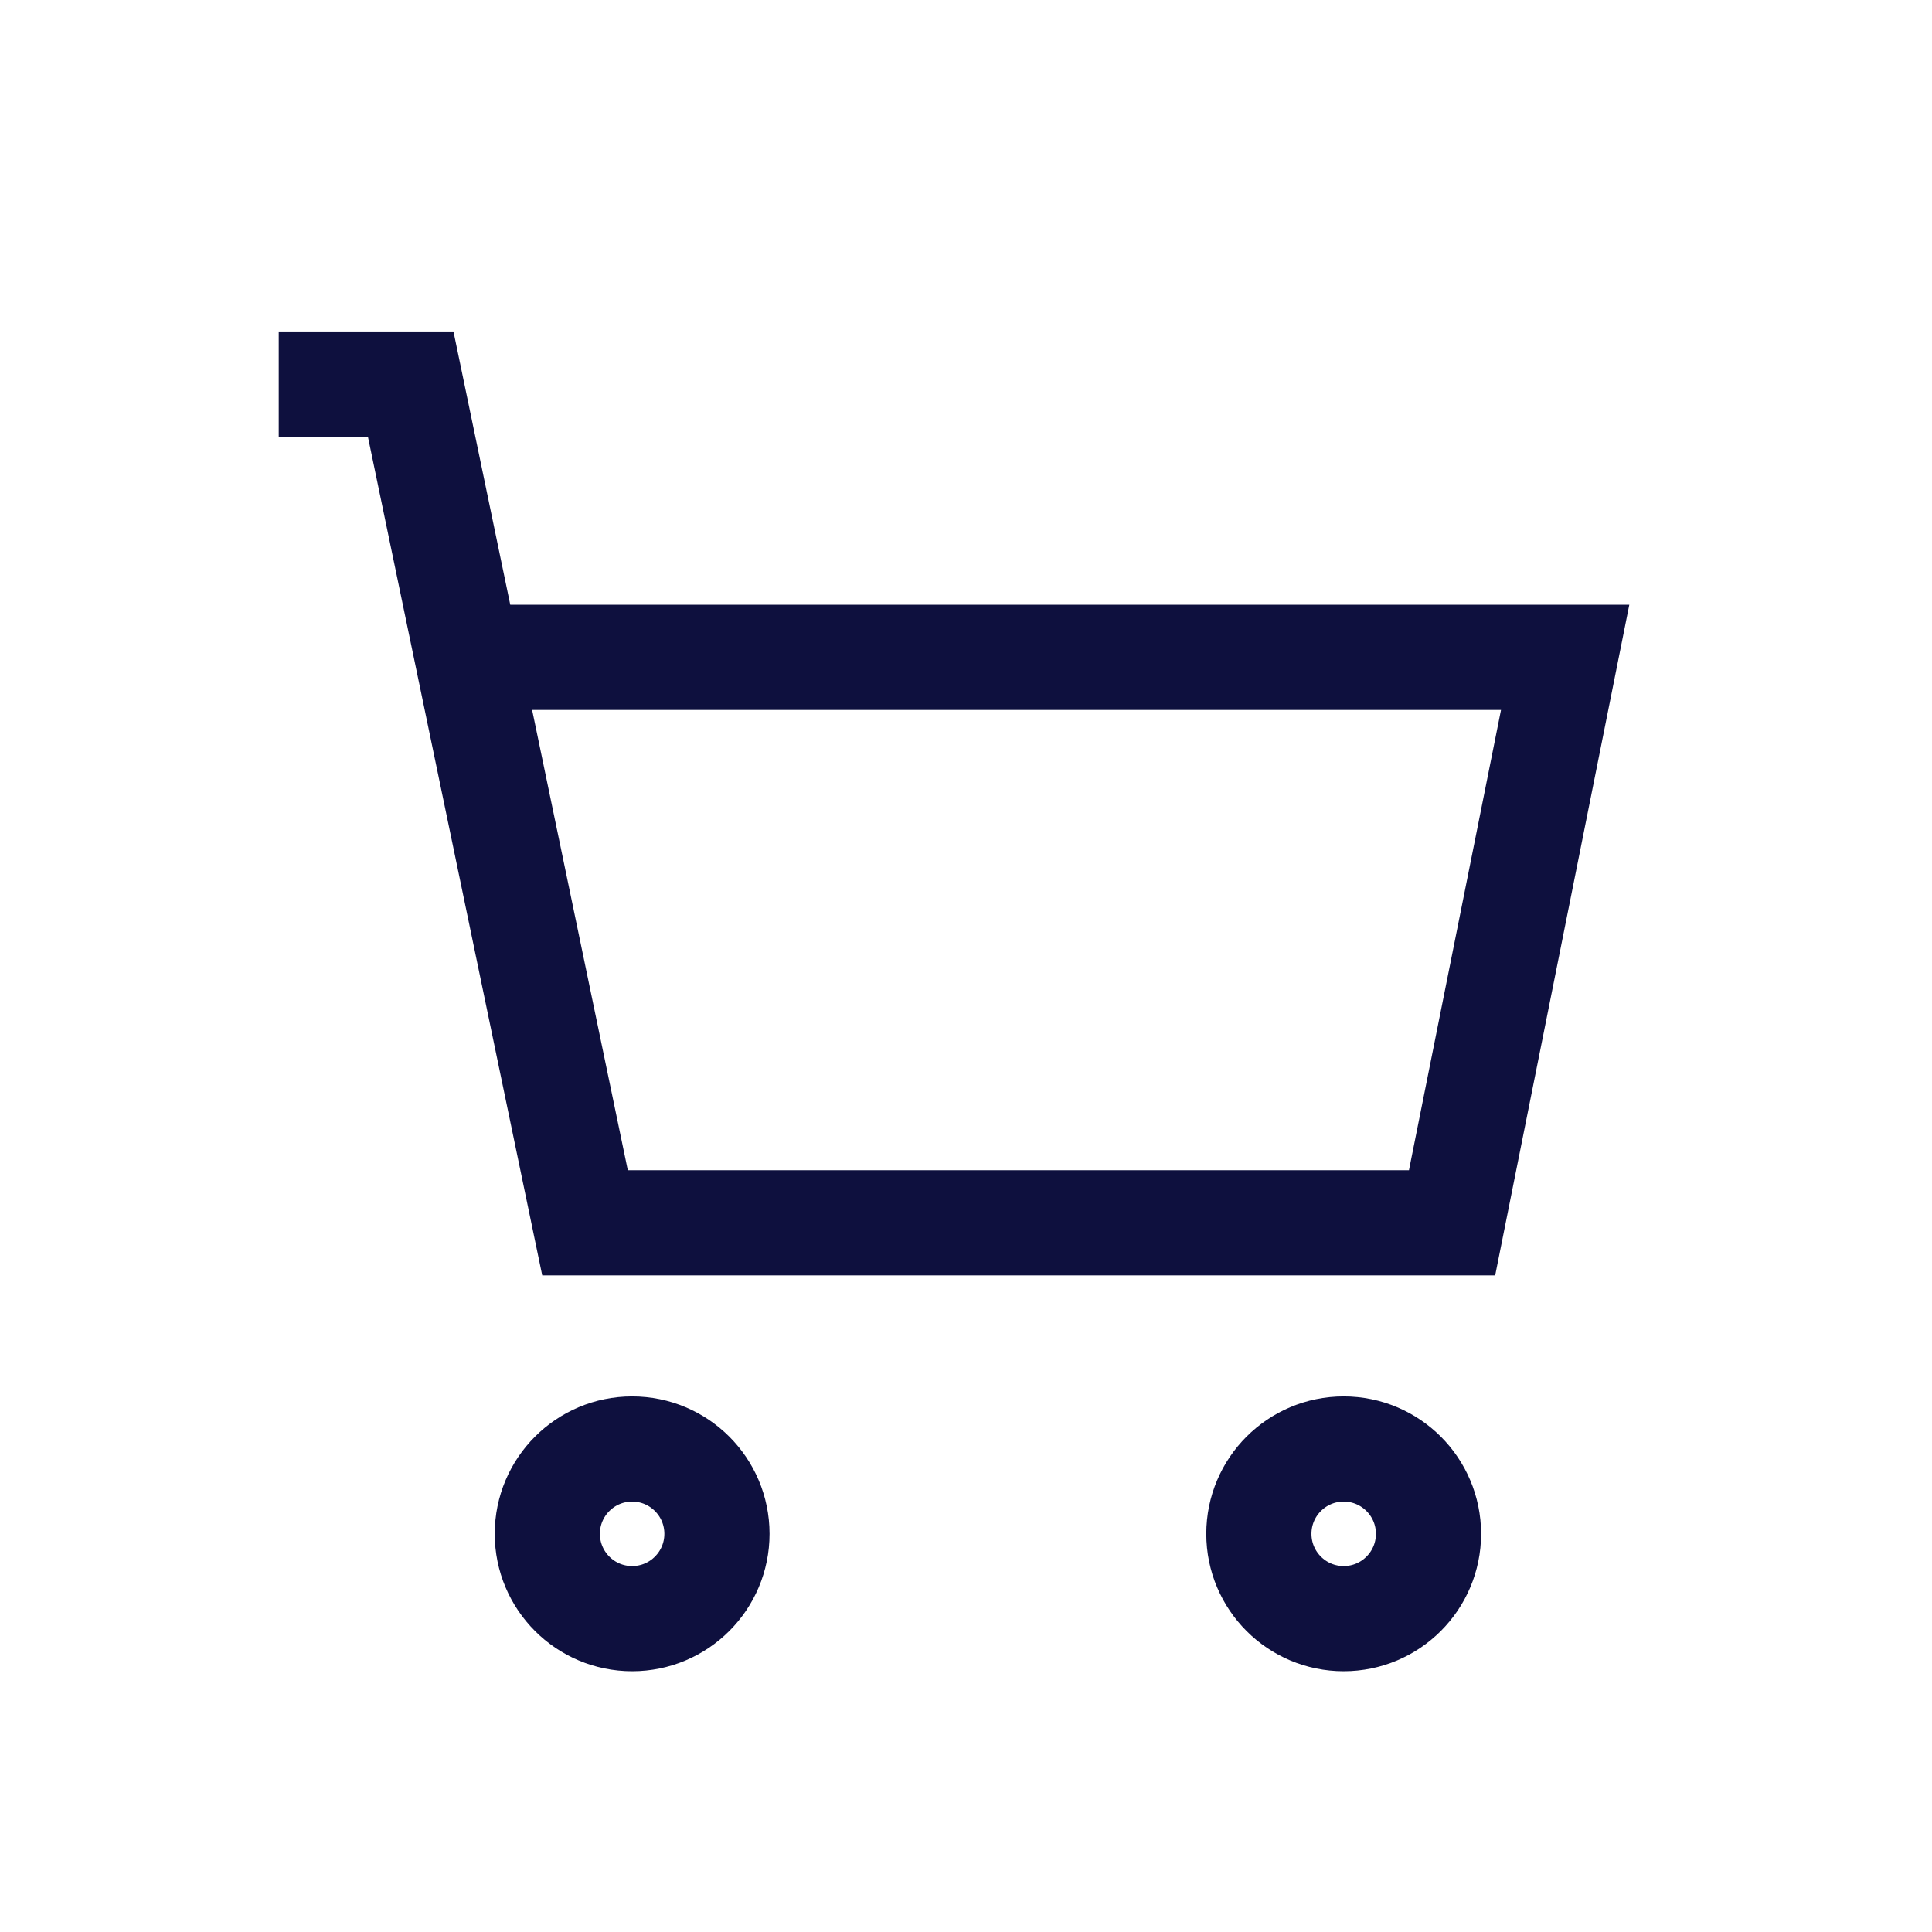
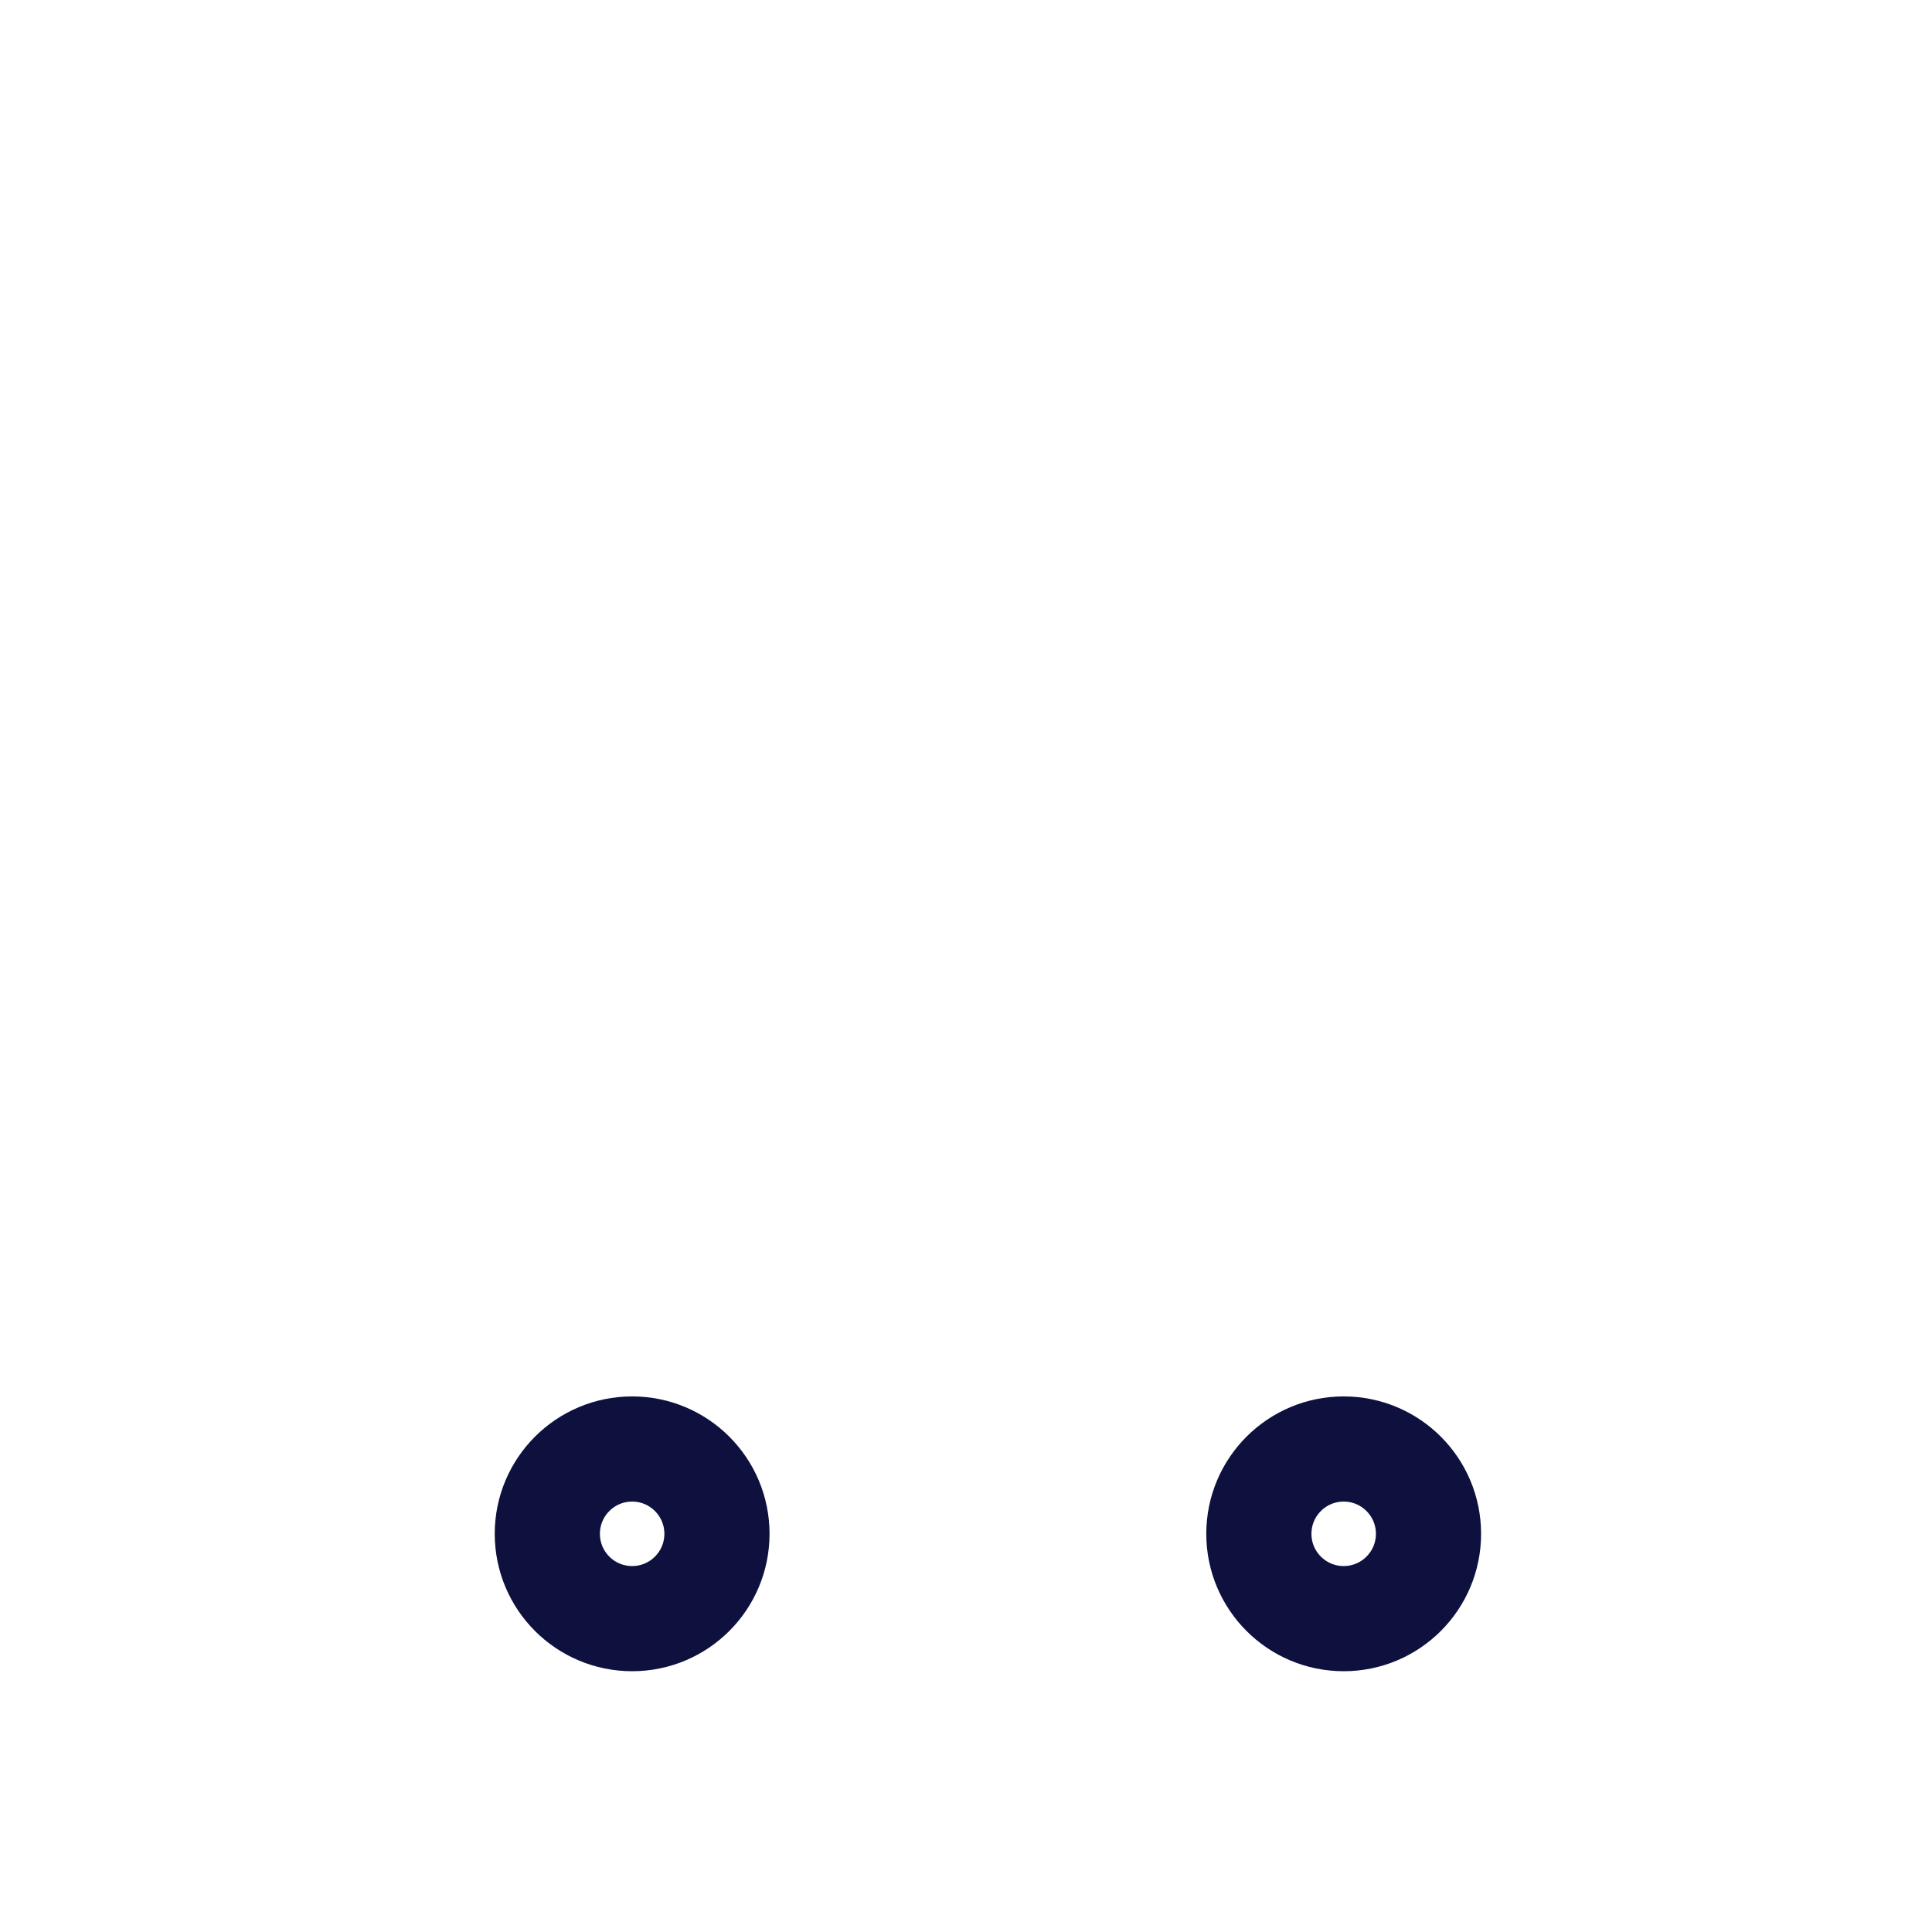
<svg xmlns="http://www.w3.org/2000/svg" version="1.1" id="Layer_1" x="0px" y="0px" viewBox="0 0 41 41" style="enable-background:new 0 0 41 41;" xml:space="preserve">
  <style type="text/css">
	.st0{fill:#FFFFFF;}
	.st1{fill:none;stroke:#0E103E;stroke-width:2.232;stroke-miterlimit:10;}
</style>
  <g transform="translate(-175 -232)">
    <g transform="translate(61 -70)">
      <rect x="114" y="302" class="st0" width="41" height="41" />
    </g>
    <g transform="translate(231.215 236.75)">
-       <path class="st1" d="M-45.7,9.2H-23l-2.4,12h-18.4l-3.7-17.8h-2.8" />
      <circle class="st1" cx="-27.7" cy="27.8" r="1.8" />
      <circle class="st1" cx="-42.8" cy="27.8" r="1.8" />
    </g>
  </g>
</svg>